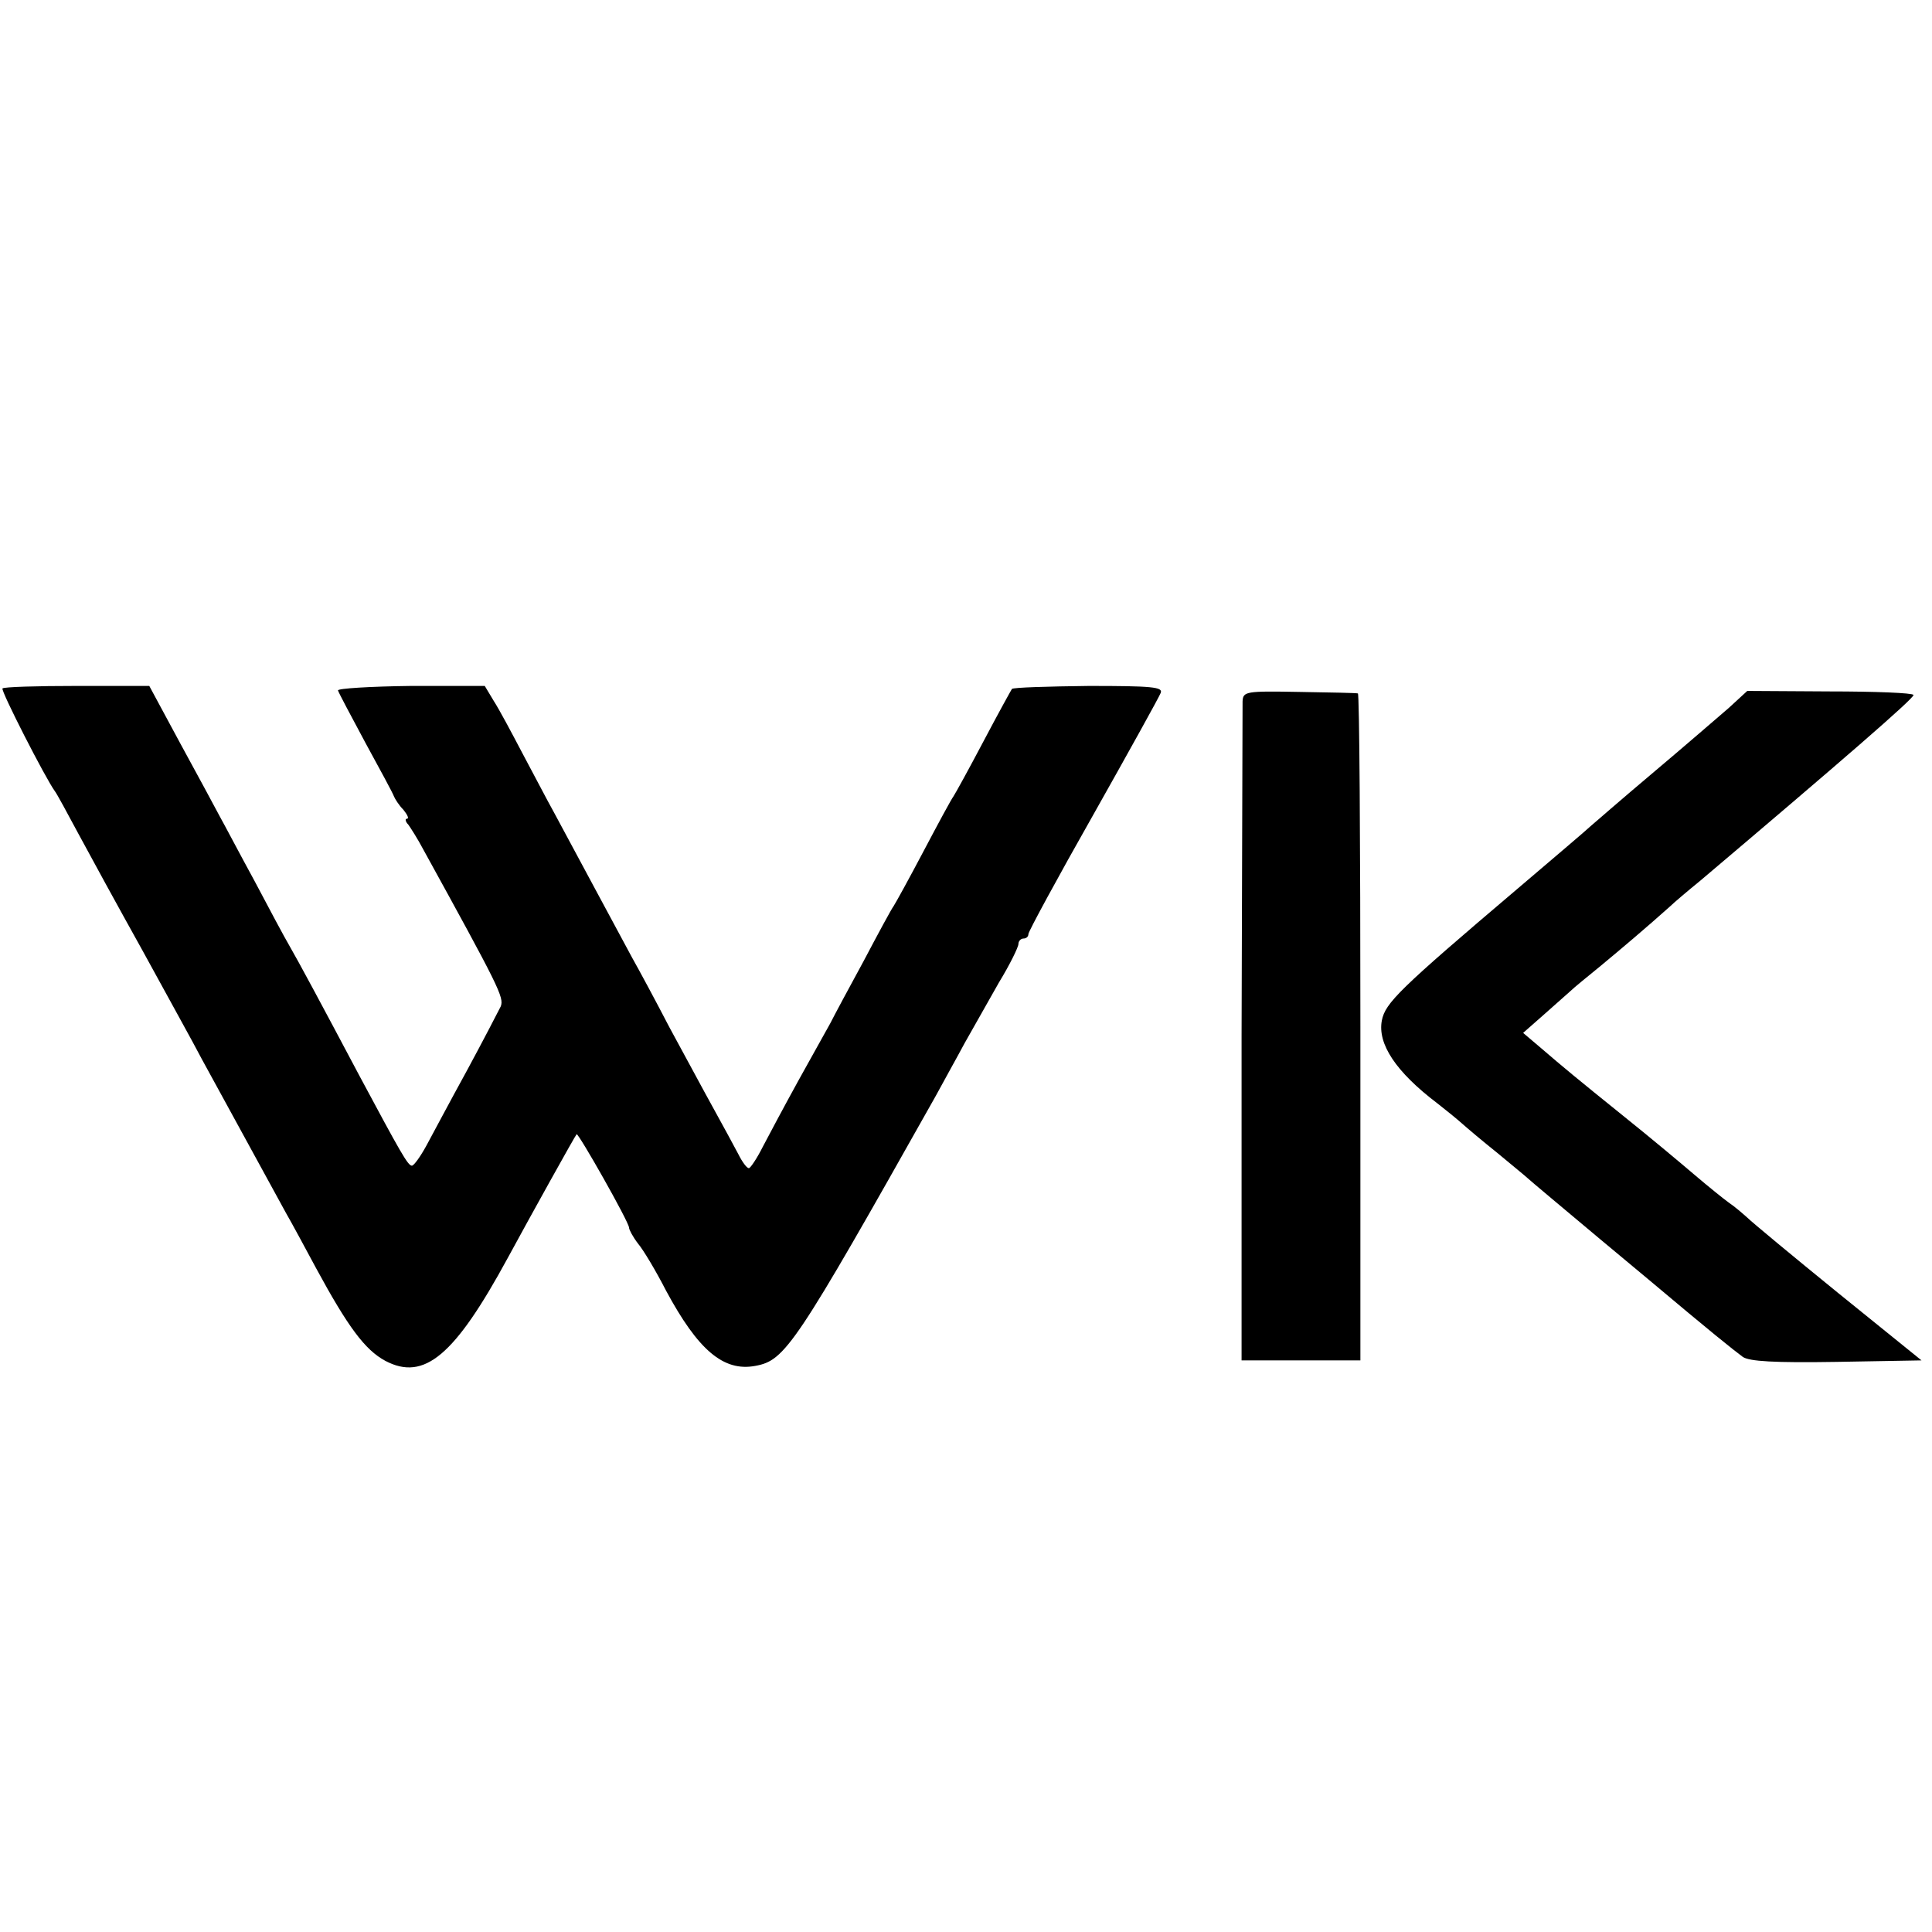
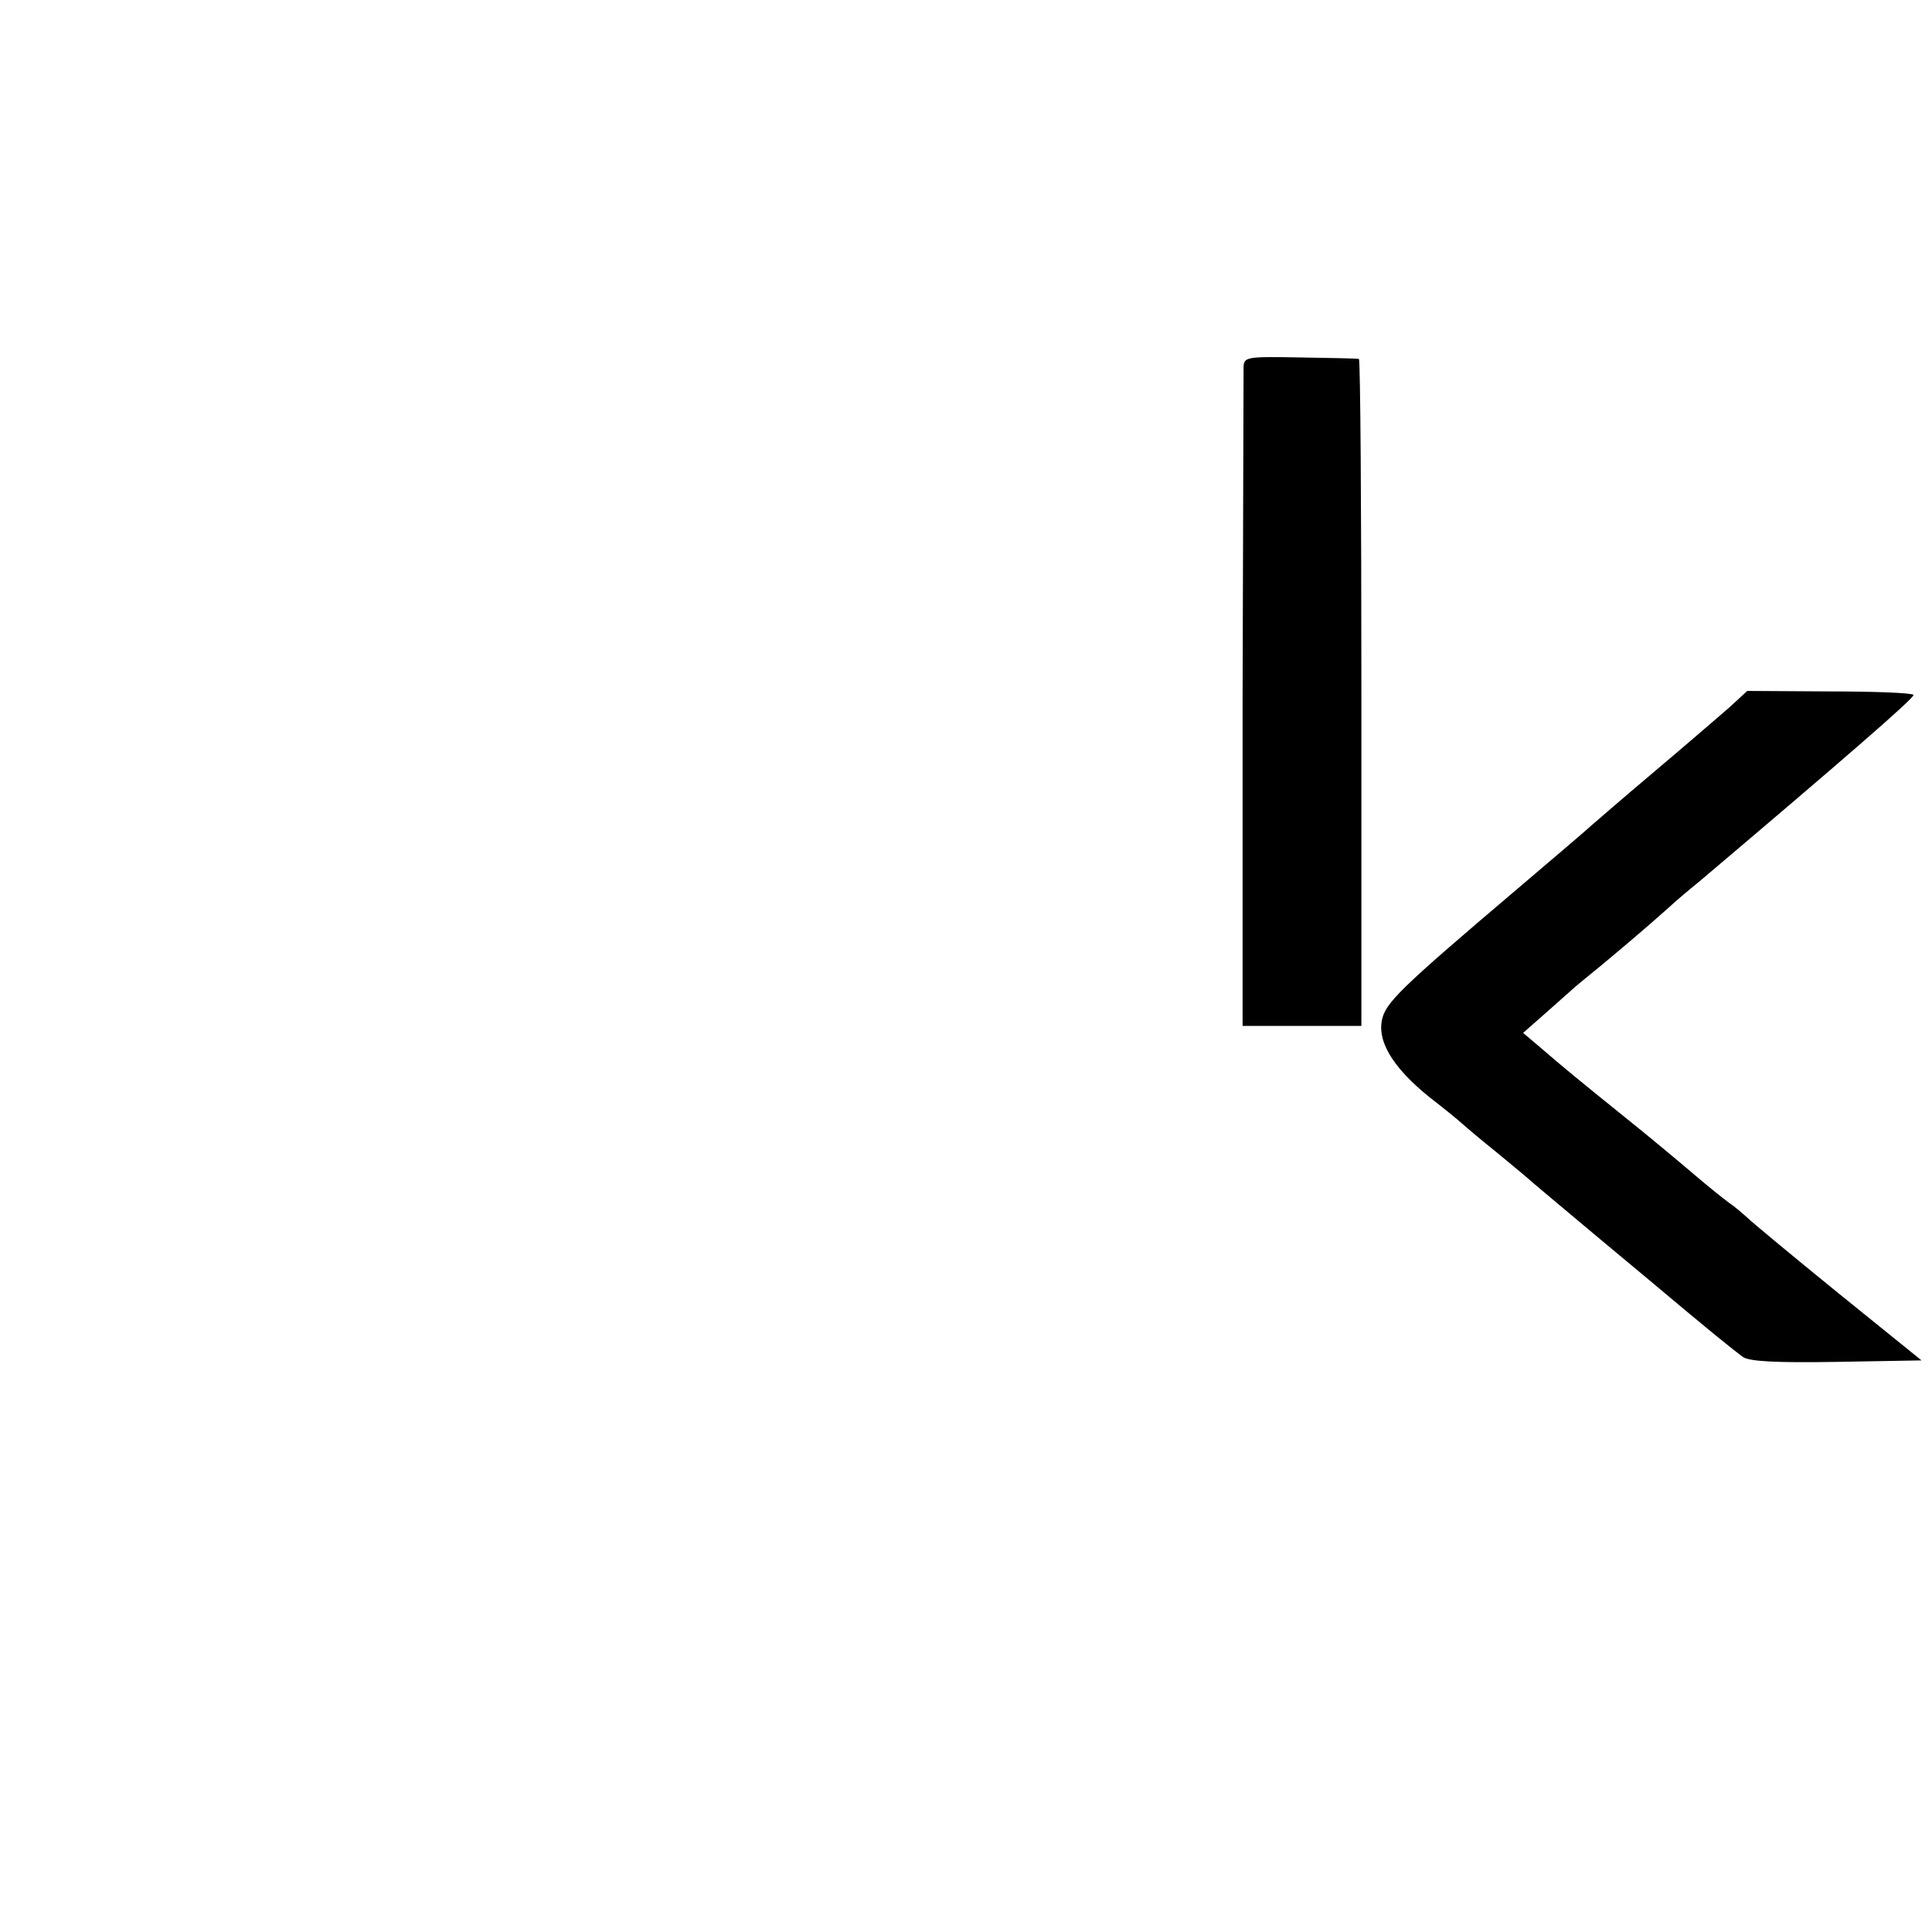
<svg xmlns="http://www.w3.org/2000/svg" version="1.0" width="387pt" height="387pt" viewBox="0 0 387 387" preserveAspectRatio="xMidYMid meet">
  <g transform="translate(0,387) scale(0.1,-0.1)" fill="#000000" stroke="none">
-     <path d="M5 2491 c-4 -4 86 -180 105 -206 4 -5 25 -44 47 -85 22 -41 80 -147 129 -235 48 -88 102 -185 118 -216 46 -84 147 -269 169 -309 11 -19 38 -69 60 -110 64 -118 98 -164 139 -186 78 -41 139 11 245 206 45 83 135 245 138 248 3 4 105 -176 105 -187 0 -4 8 -19 18 -32 11 -13 36 -55 56 -94 64 -119 115 -163 179 -151 60 11 79 39 361 540 15 28 42 76 58 106 17 30 48 85 69 122 22 36 39 71 39 77 0 6 5 11 10 11 6 0 10 4 10 9 0 5 58 112 130 239 71 126 132 236 135 244 5 12 -18 14 -144 14 -82 -1 -151 -3 -154 -6 -2 -3 -28 -50 -57 -105 -29 -55 -56 -104 -60 -110 -4 -5 -31 -55 -60 -110 -29 -55 -56 -104 -60 -110 -4 -5 -31 -55 -60 -110 -30 -55 -60 -111 -67 -125 -8 -14 -36 -65 -64 -115 -27 -49 -59 -109 -71 -132 -12 -24 -25 -43 -28 -43 -4 0 -13 12 -21 28 -8 15 -30 56 -50 92 -20 36 -59 109 -88 162 -28 54 -62 117 -75 140 -23 43 -110 204 -156 290 -14 25 -42 79 -64 120 -21 40 -46 87 -57 104 l-18 30 -148 0 c-81 -1 -147 -5 -146 -9 1 -4 26 -51 55 -105 29 -53 55 -101 57 -107 2 -5 10 -18 19 -27 8 -10 12 -18 7 -18 -4 0 -3 -6 3 -12 5 -7 19 -29 29 -48 153 -278 163 -298 156 -316 -5 -10 -35 -68 -68 -129 -33 -60 -69 -128 -81 -150 -12 -22 -25 -40 -29 -40 -8 0 -23 27 -105 180 -79 149 -121 227 -140 260 -10 17 -41 75 -70 130 -30 55 -61 114 -70 130 -9 17 -44 82 -79 146 l-62 115 -145 0 c-80 0 -147 -2 -149 -5z" />
-     <path d="M2489 2465 c0 -11 -1 -312 -2 -670 l0 -650 119 0 119 0 0 668 c0 367 -2 668 -5 668 -3 1 -56 2 -117 3 -108 2 -113 1 -114 -19z" />
+     <path d="M2489 2465 l0 -650 119 0 119 0 0 668 c0 367 -2 668 -5 668 -3 1 -56 2 -117 3 -108 2 -113 1 -114 -19z" />
    <path d="M3463 2452 c-21 -18 -89 -77 -152 -130 -63 -53 -119 -102 -125 -107 -6 -6 -72 -62 -146 -125 -238 -202 -265 -229 -272 -264 -9 -47 28 -103 111 -166 18 -14 40 -32 49 -40 10 -9 42 -36 72 -60 30 -25 57 -47 60 -50 4 -4 77 -65 145 -122 11 -9 54 -45 96 -80 126 -106 171 -142 190 -156 13 -9 63 -12 188 -10 l170 3 -167 135 c-91 74 -173 142 -182 151 -9 8 -25 22 -37 30 -11 8 -42 33 -69 56 -27 23 -89 75 -139 115 -98 79 -121 98 -171 141 l-33 28 42 37 c23 20 47 42 53 47 6 6 33 28 60 50 41 34 92 77 140 120 6 6 33 29 60 51 280 237 429 366 427 372 -2 4 -77 7 -168 7 l-165 1 -37 -34z" />
  </g>
</svg>